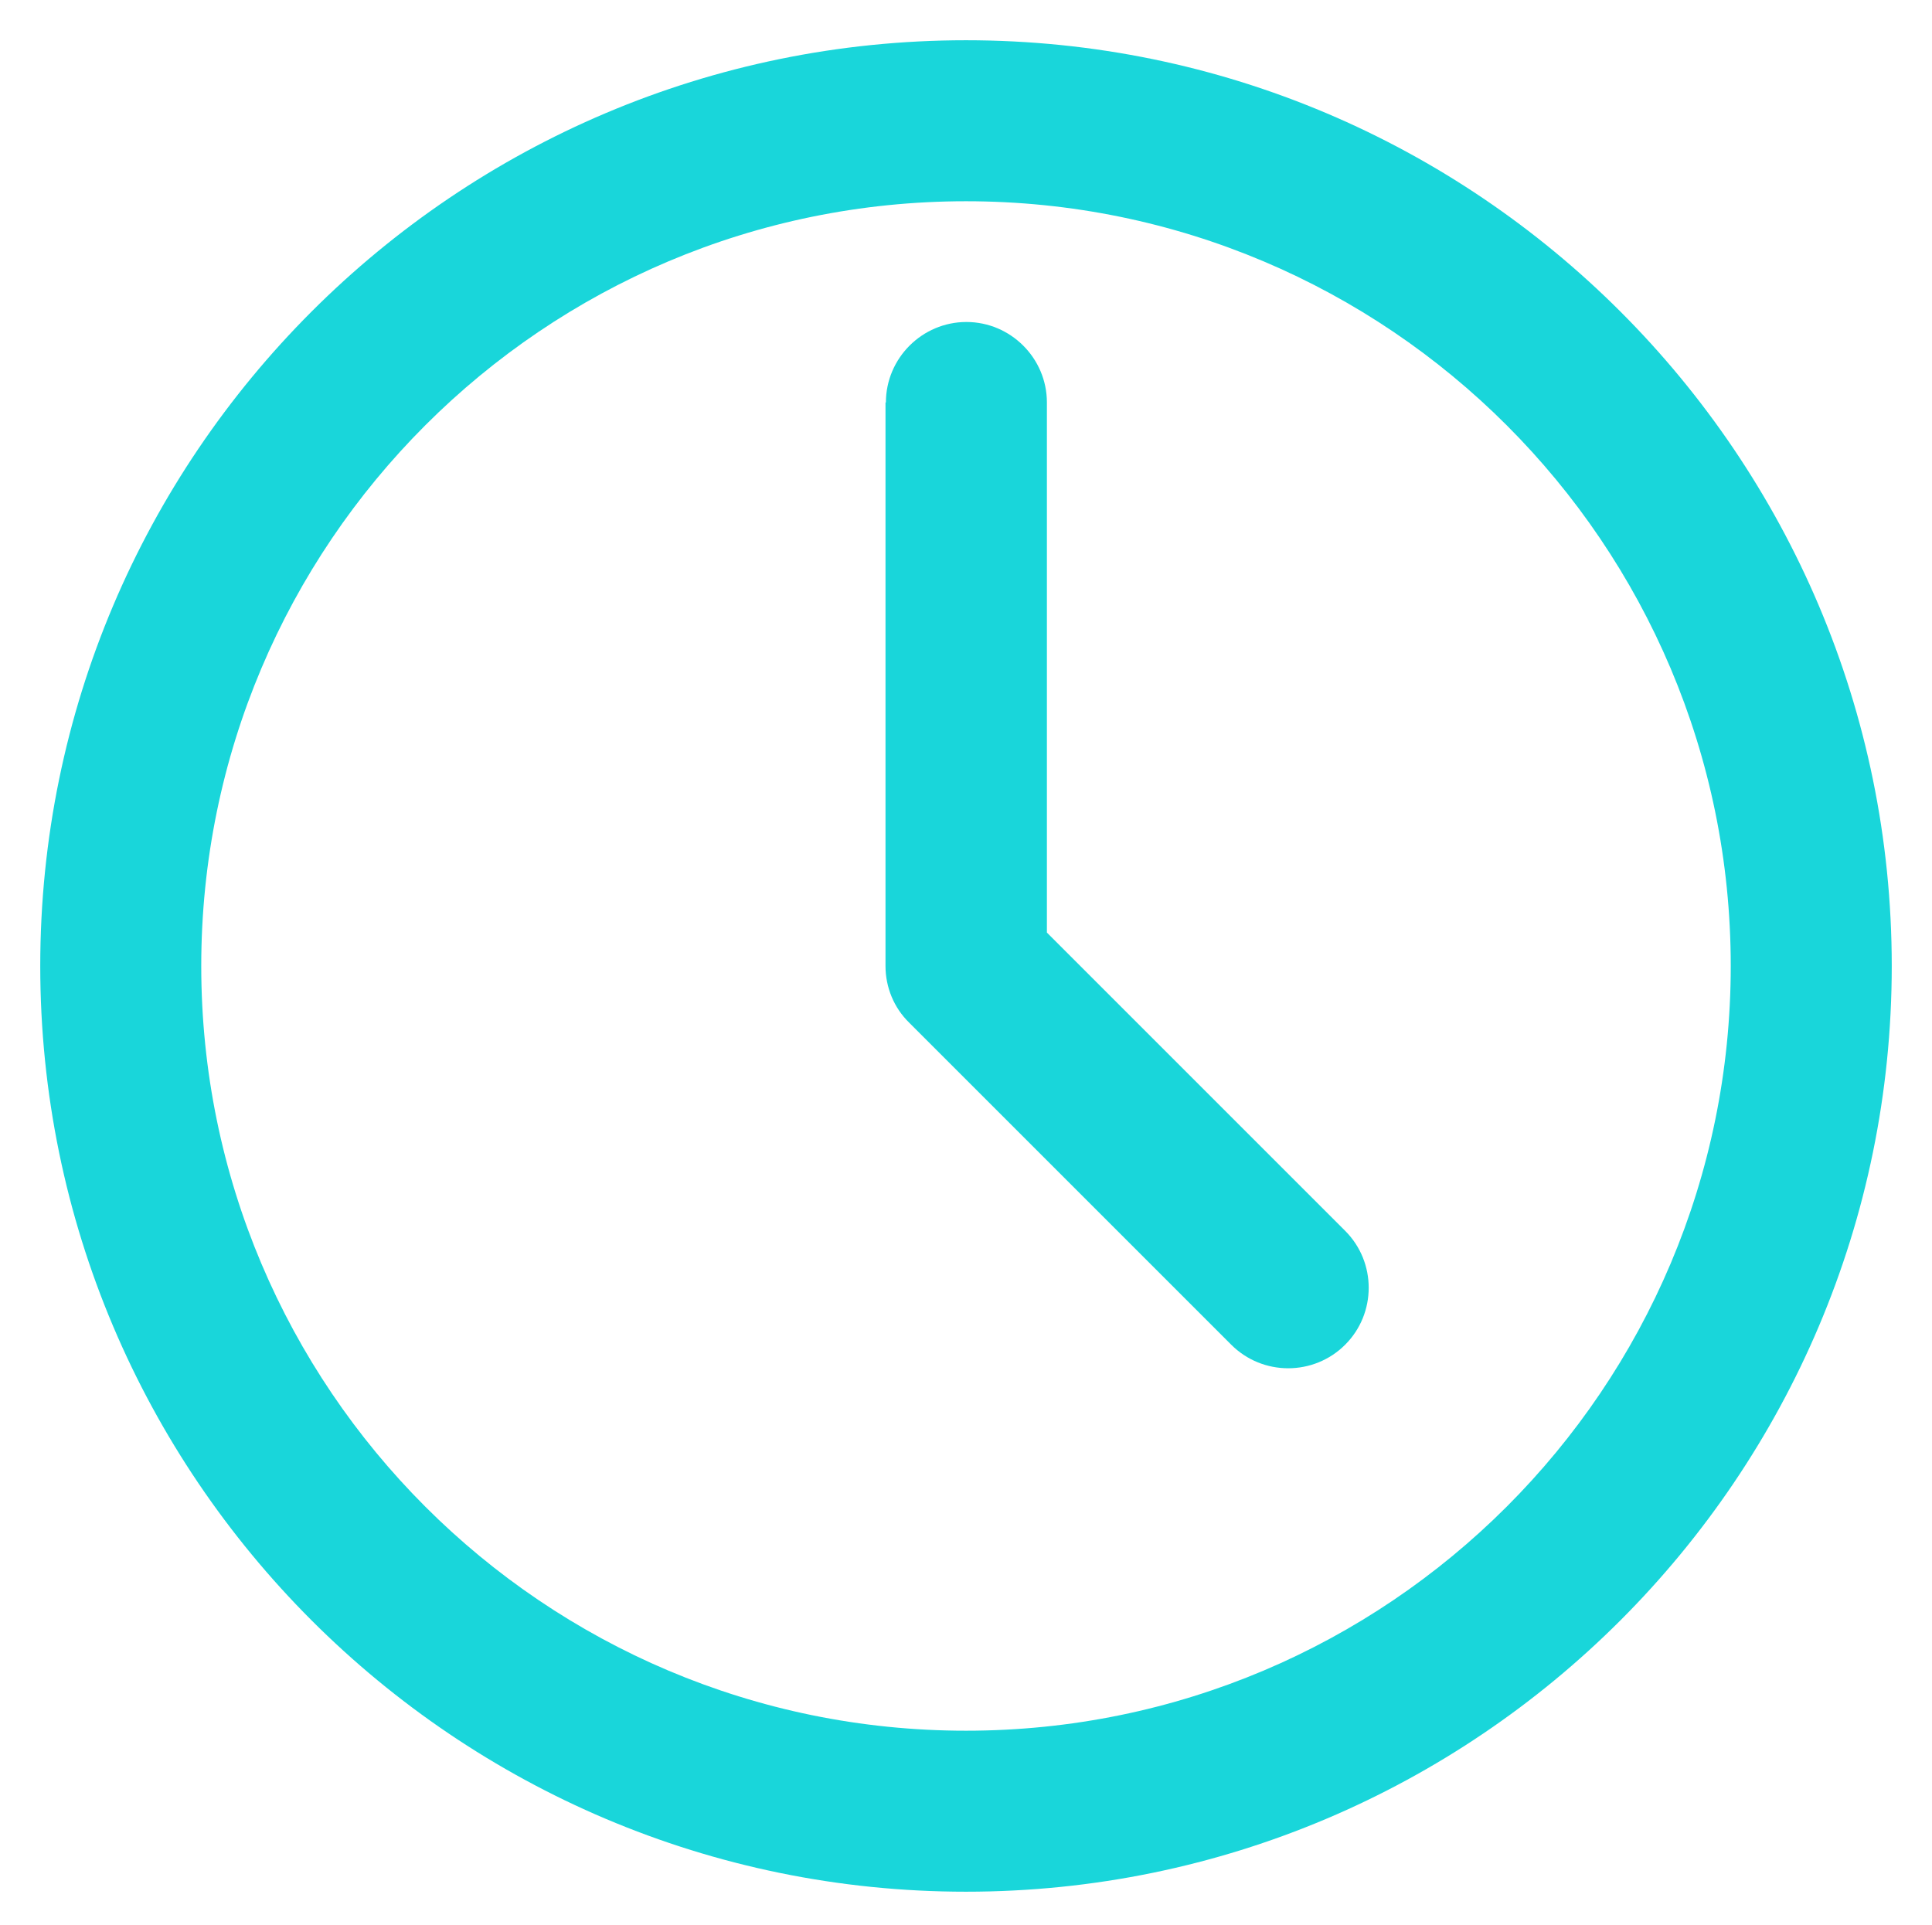
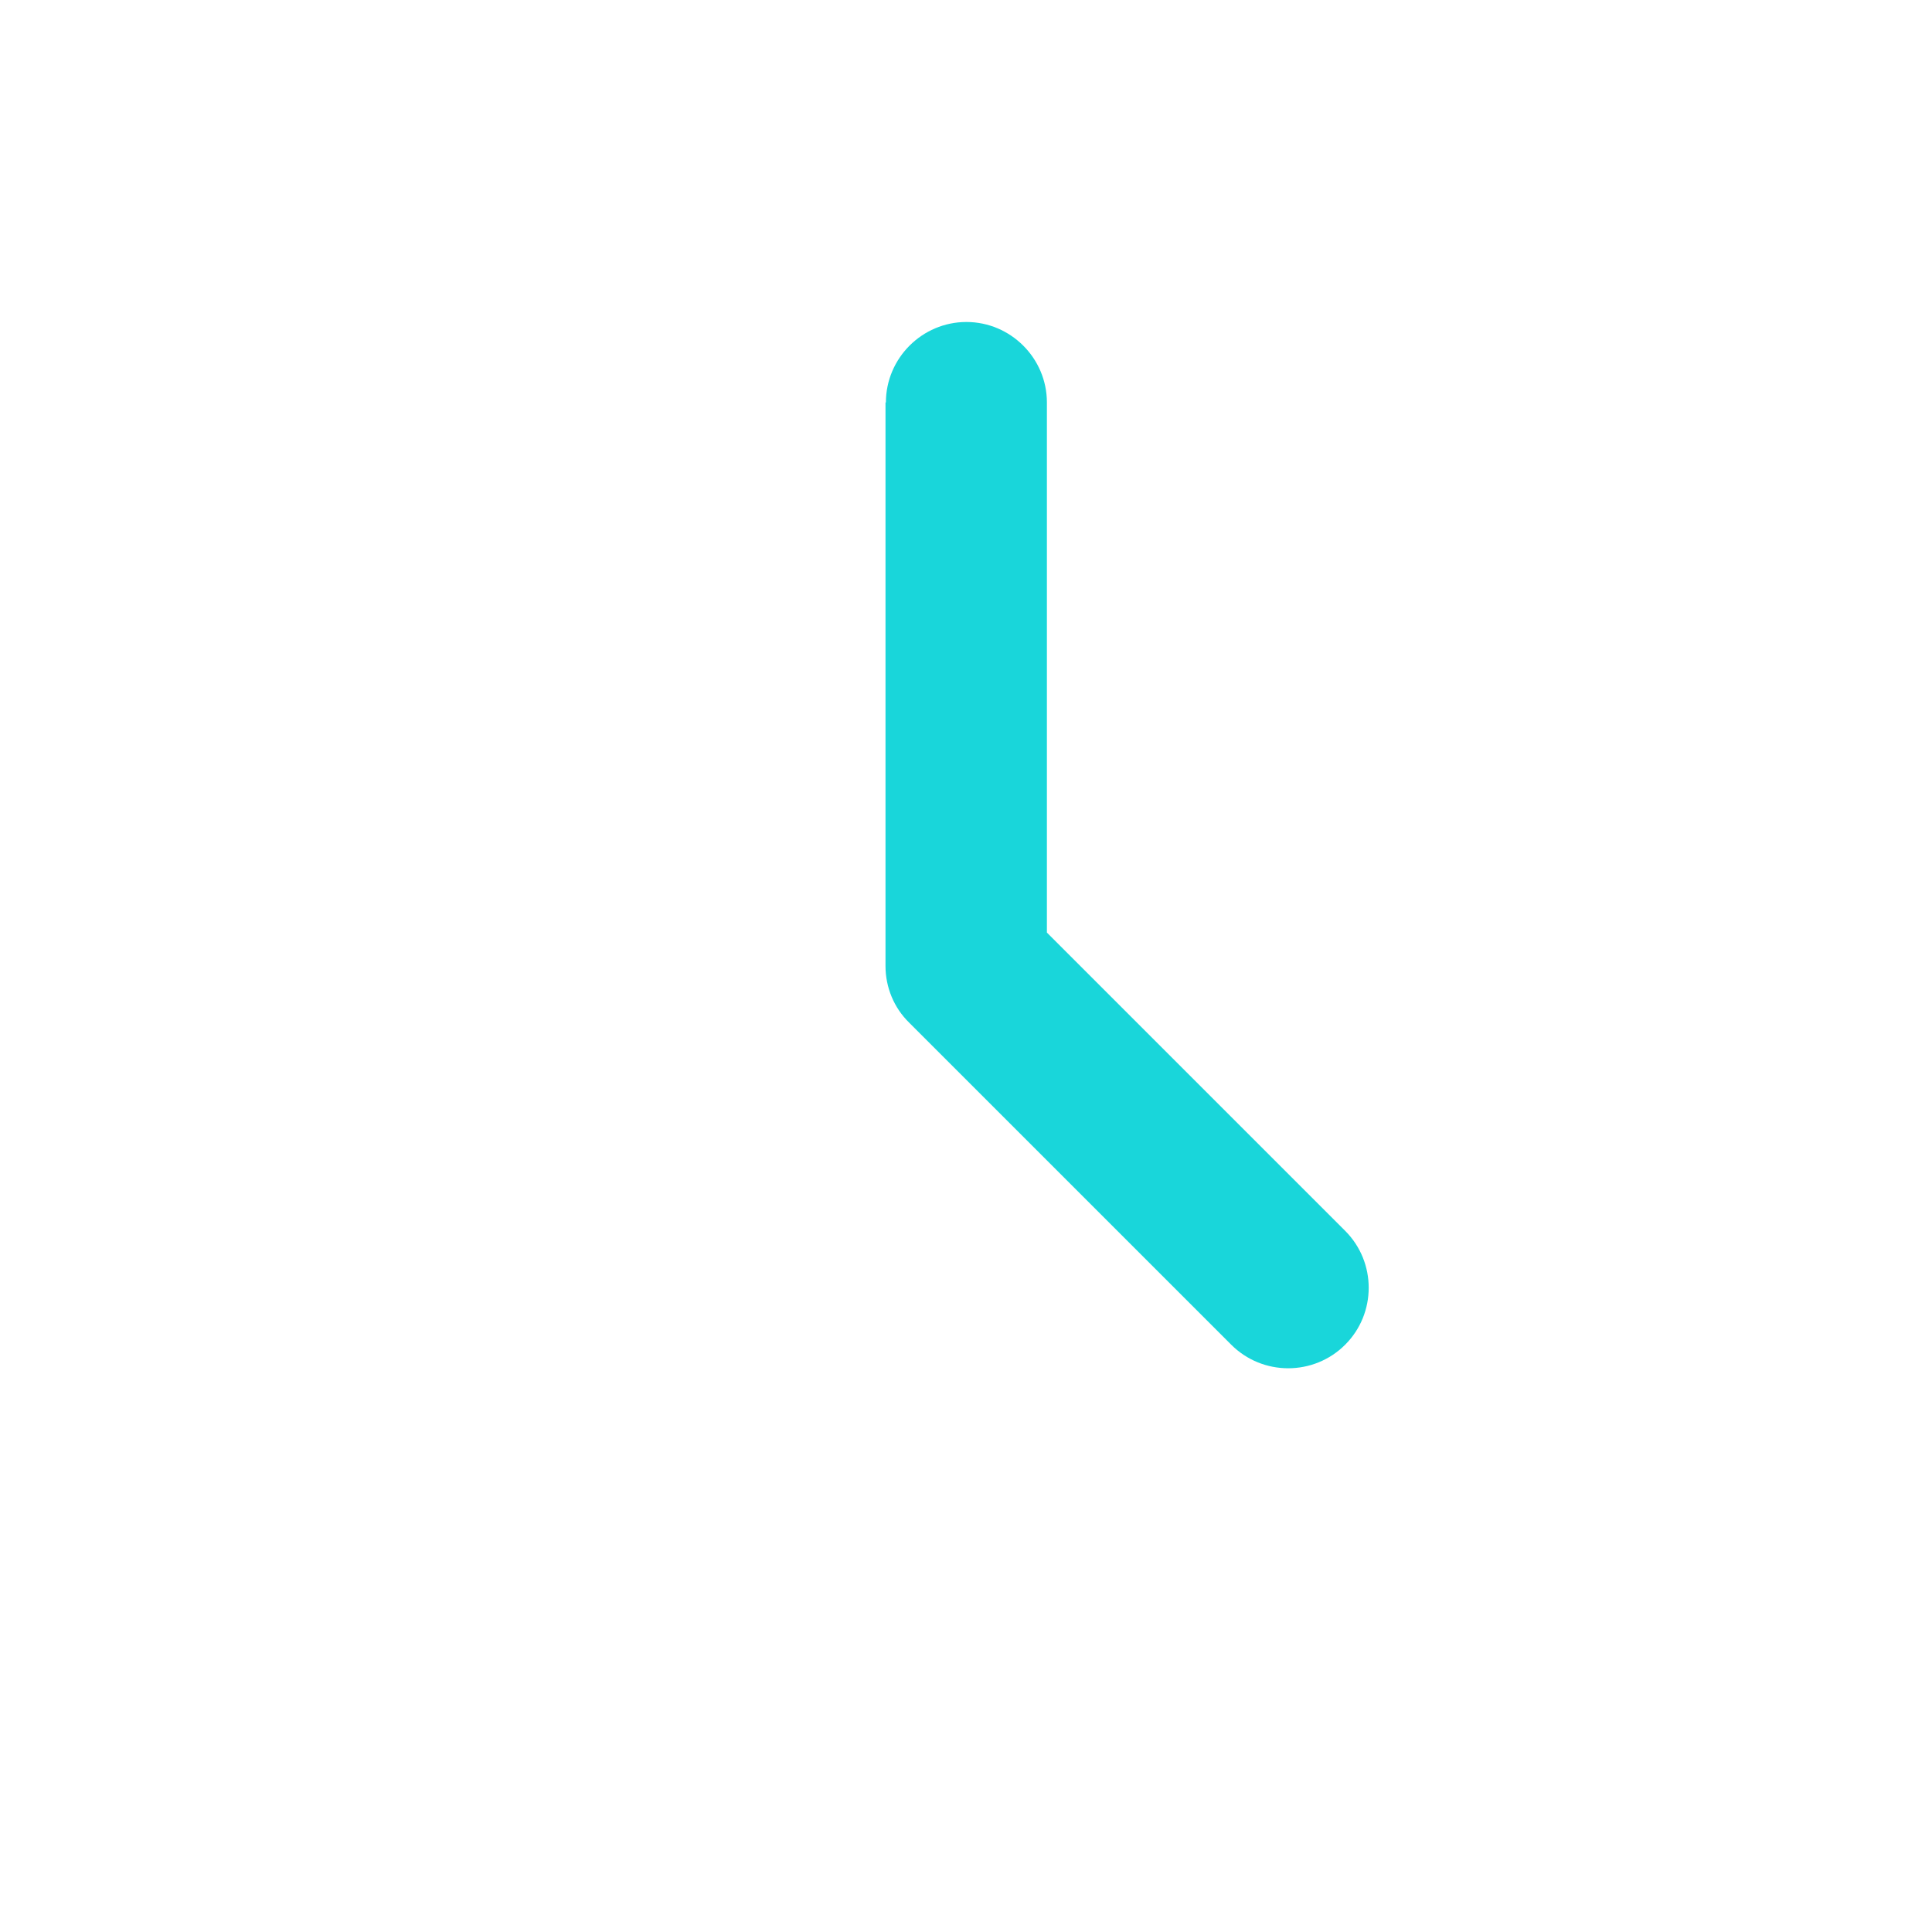
<svg xmlns="http://www.w3.org/2000/svg" id="Calque_1" data-name="Calque 1" viewBox="0 0 48 47.83">
  <defs>
    <style>
      .cls-1 {
        fill: #19d6da;
        fill-rule: evenodd;
        stroke-width: 0px;
      }
    </style>
  </defs>
-   <path class="cls-1" d="M24,1C11.31,1,1,11.31,1,24s10.31,23,23,23,23-10.31,23-23S36.69,1,24,1ZM24,5c10.49,0,19,8.51,19,19s-8.51,19-19,19S5,34.49,5,24,13.51,5,24,5Z" />
  <path class="cls-1" d="M22,10v14c0,.53.21,1.04.59,1.41l8,8c.78.78,2.05.78,2.83,0,.78-.78.78-2.05,0-2.83l-7.41-7.41v-13.17c0-1.1-.9-2-2-2s-2,.9-2,2Z" />
</svg>